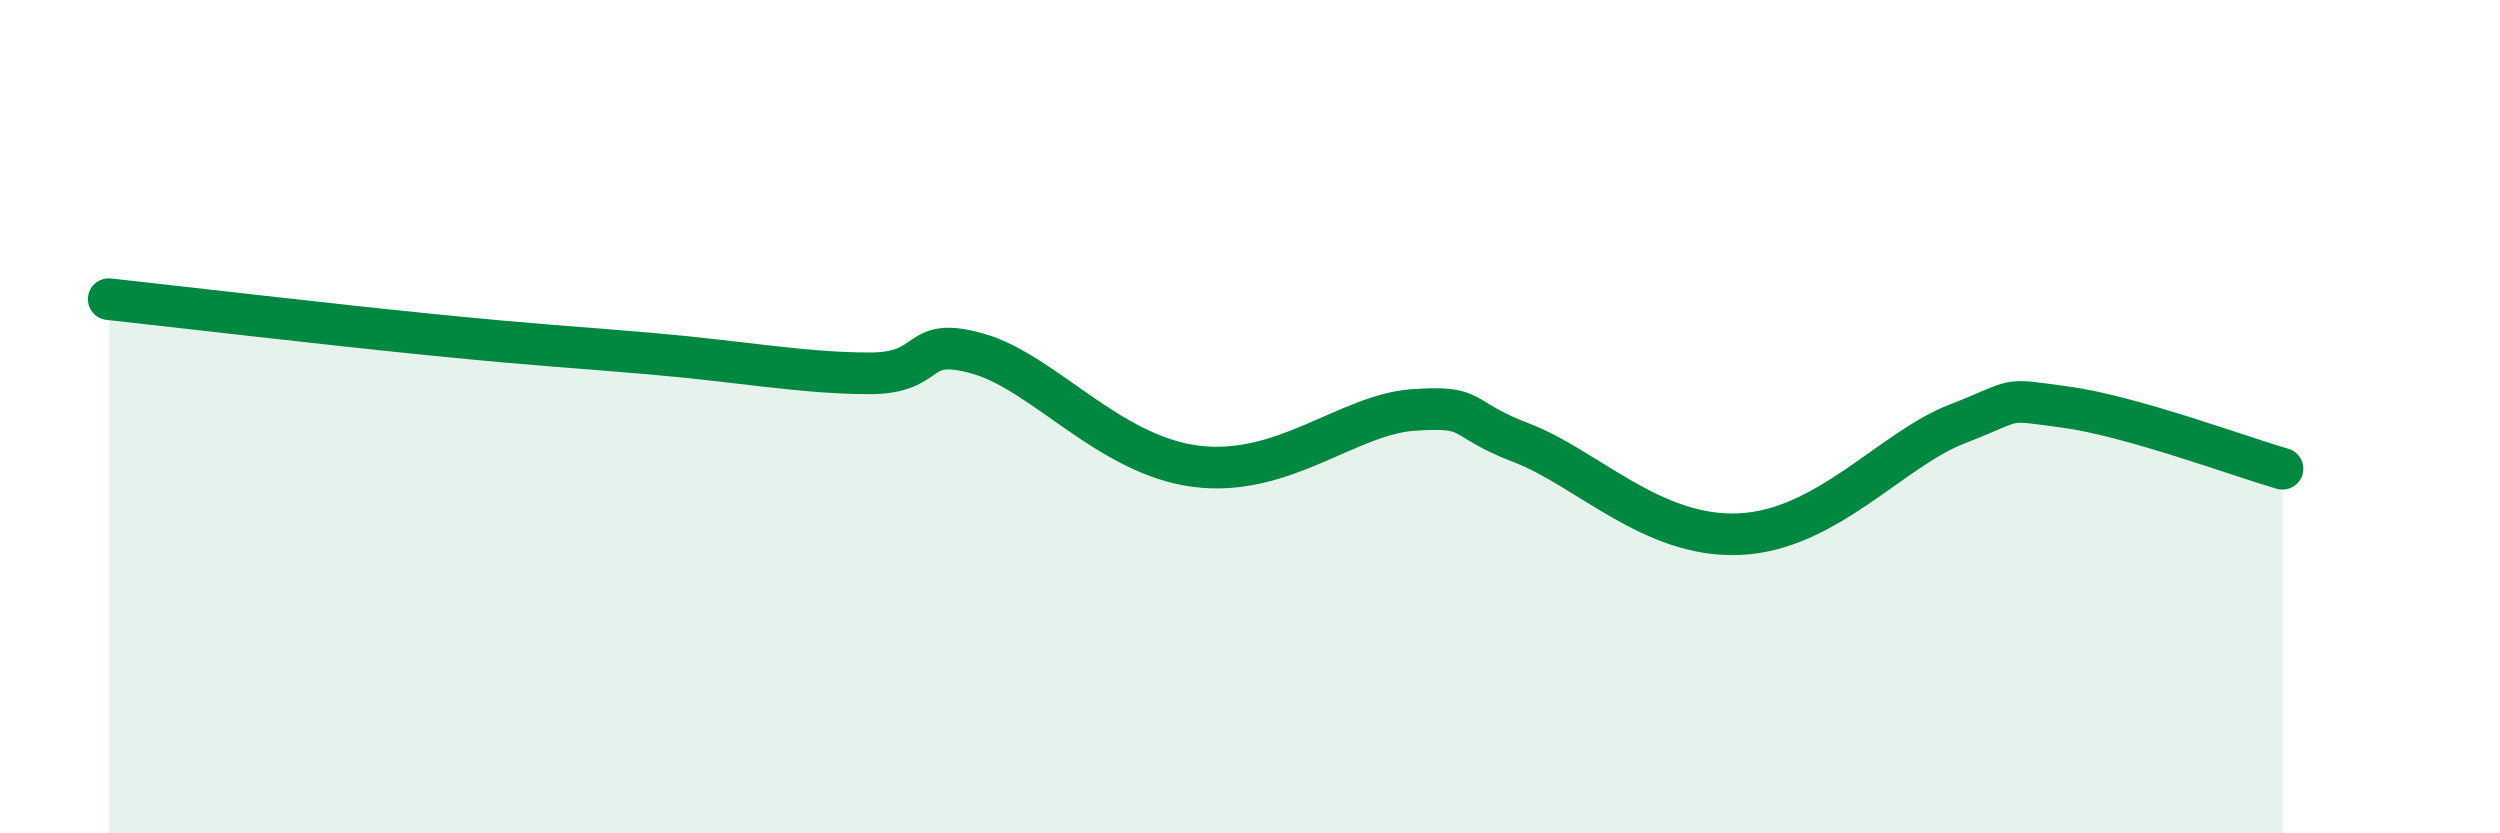
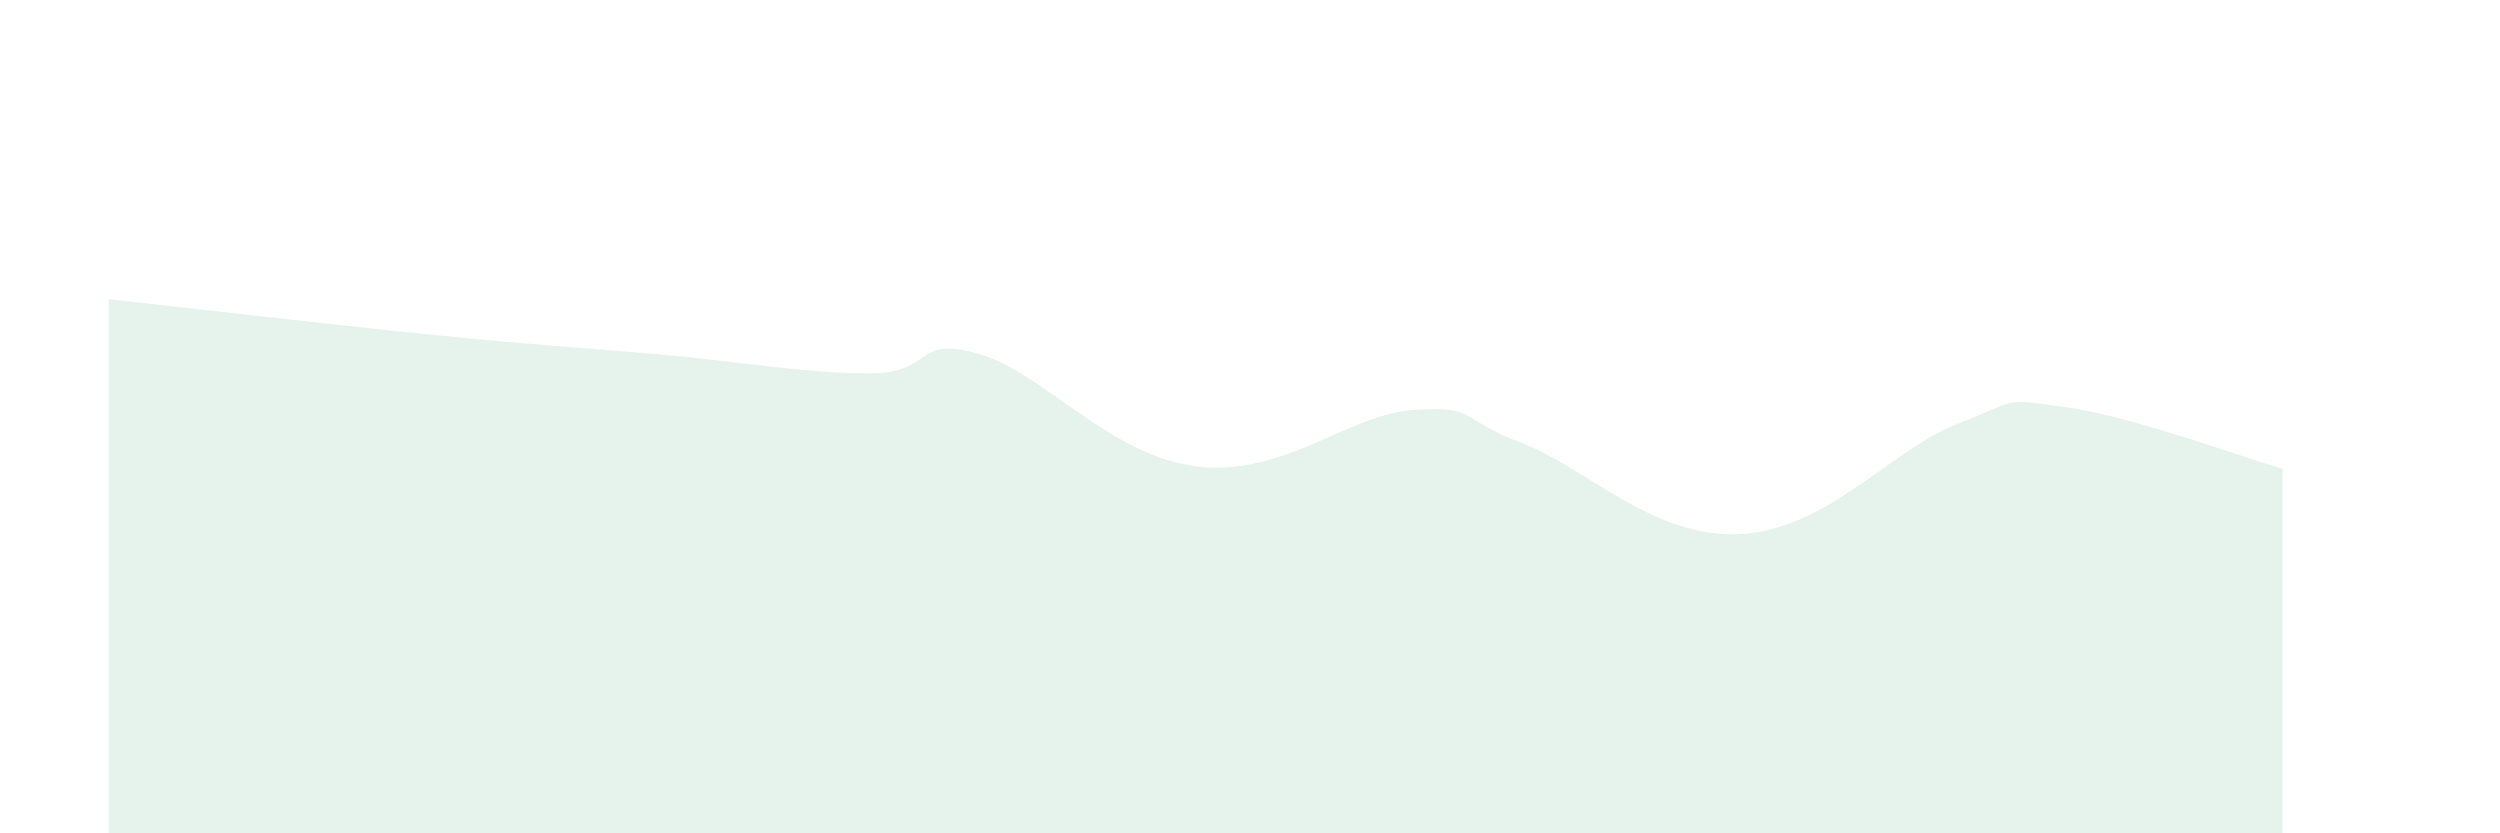
<svg xmlns="http://www.w3.org/2000/svg" width="60" height="20" viewBox="0 0 60 20">
  <path d="M 2.61,7.18 C 4.17,7.35 7.82,7.78 10.43,8.04 C 13.04,8.3 13.56,8.31 15.65,8.49 C 17.74,8.67 19.3,8.96 20.87,8.96 C 22.44,8.96 21.91,8.04 23.48,8.49 C 25.05,8.94 26.61,10.92 28.7,11.19 C 30.79,11.46 32.35,9.95 33.91,9.84 C 35.47,9.73 34.95,10.03 36.52,10.63 C 38.09,11.23 39.65,12.91 41.74,12.82 C 43.83,12.73 45.39,10.79 46.96,10.18 C 48.53,9.57 48.01,9.56 49.57,9.77 C 51.13,9.98 53.74,10.95 54.78,11.25L54.78 20L2.61 20Z" fill="#008740" opacity="0.1" stroke-linecap="round" stroke-linejoin="round" />
-   <path d="M 2.61,7.18 C 4.17,7.35 7.82,7.78 10.43,8.04 C 13.04,8.3 13.56,8.31 15.65,8.49 C 17.74,8.67 19.3,8.96 20.87,8.96 C 22.44,8.96 21.91,8.04 23.48,8.49 C 25.05,8.94 26.61,10.92 28.7,11.19 C 30.79,11.46 32.35,9.95 33.91,9.84 C 35.47,9.73 34.95,10.03 36.52,10.63 C 38.09,11.23 39.65,12.91 41.74,12.82 C 43.83,12.73 45.39,10.79 46.96,10.18 C 48.53,9.57 48.01,9.56 49.57,9.77 C 51.13,9.98 53.74,10.95 54.78,11.25" stroke="#008740" stroke-width="1" fill="none" stroke-linecap="round" stroke-linejoin="round" />
</svg>